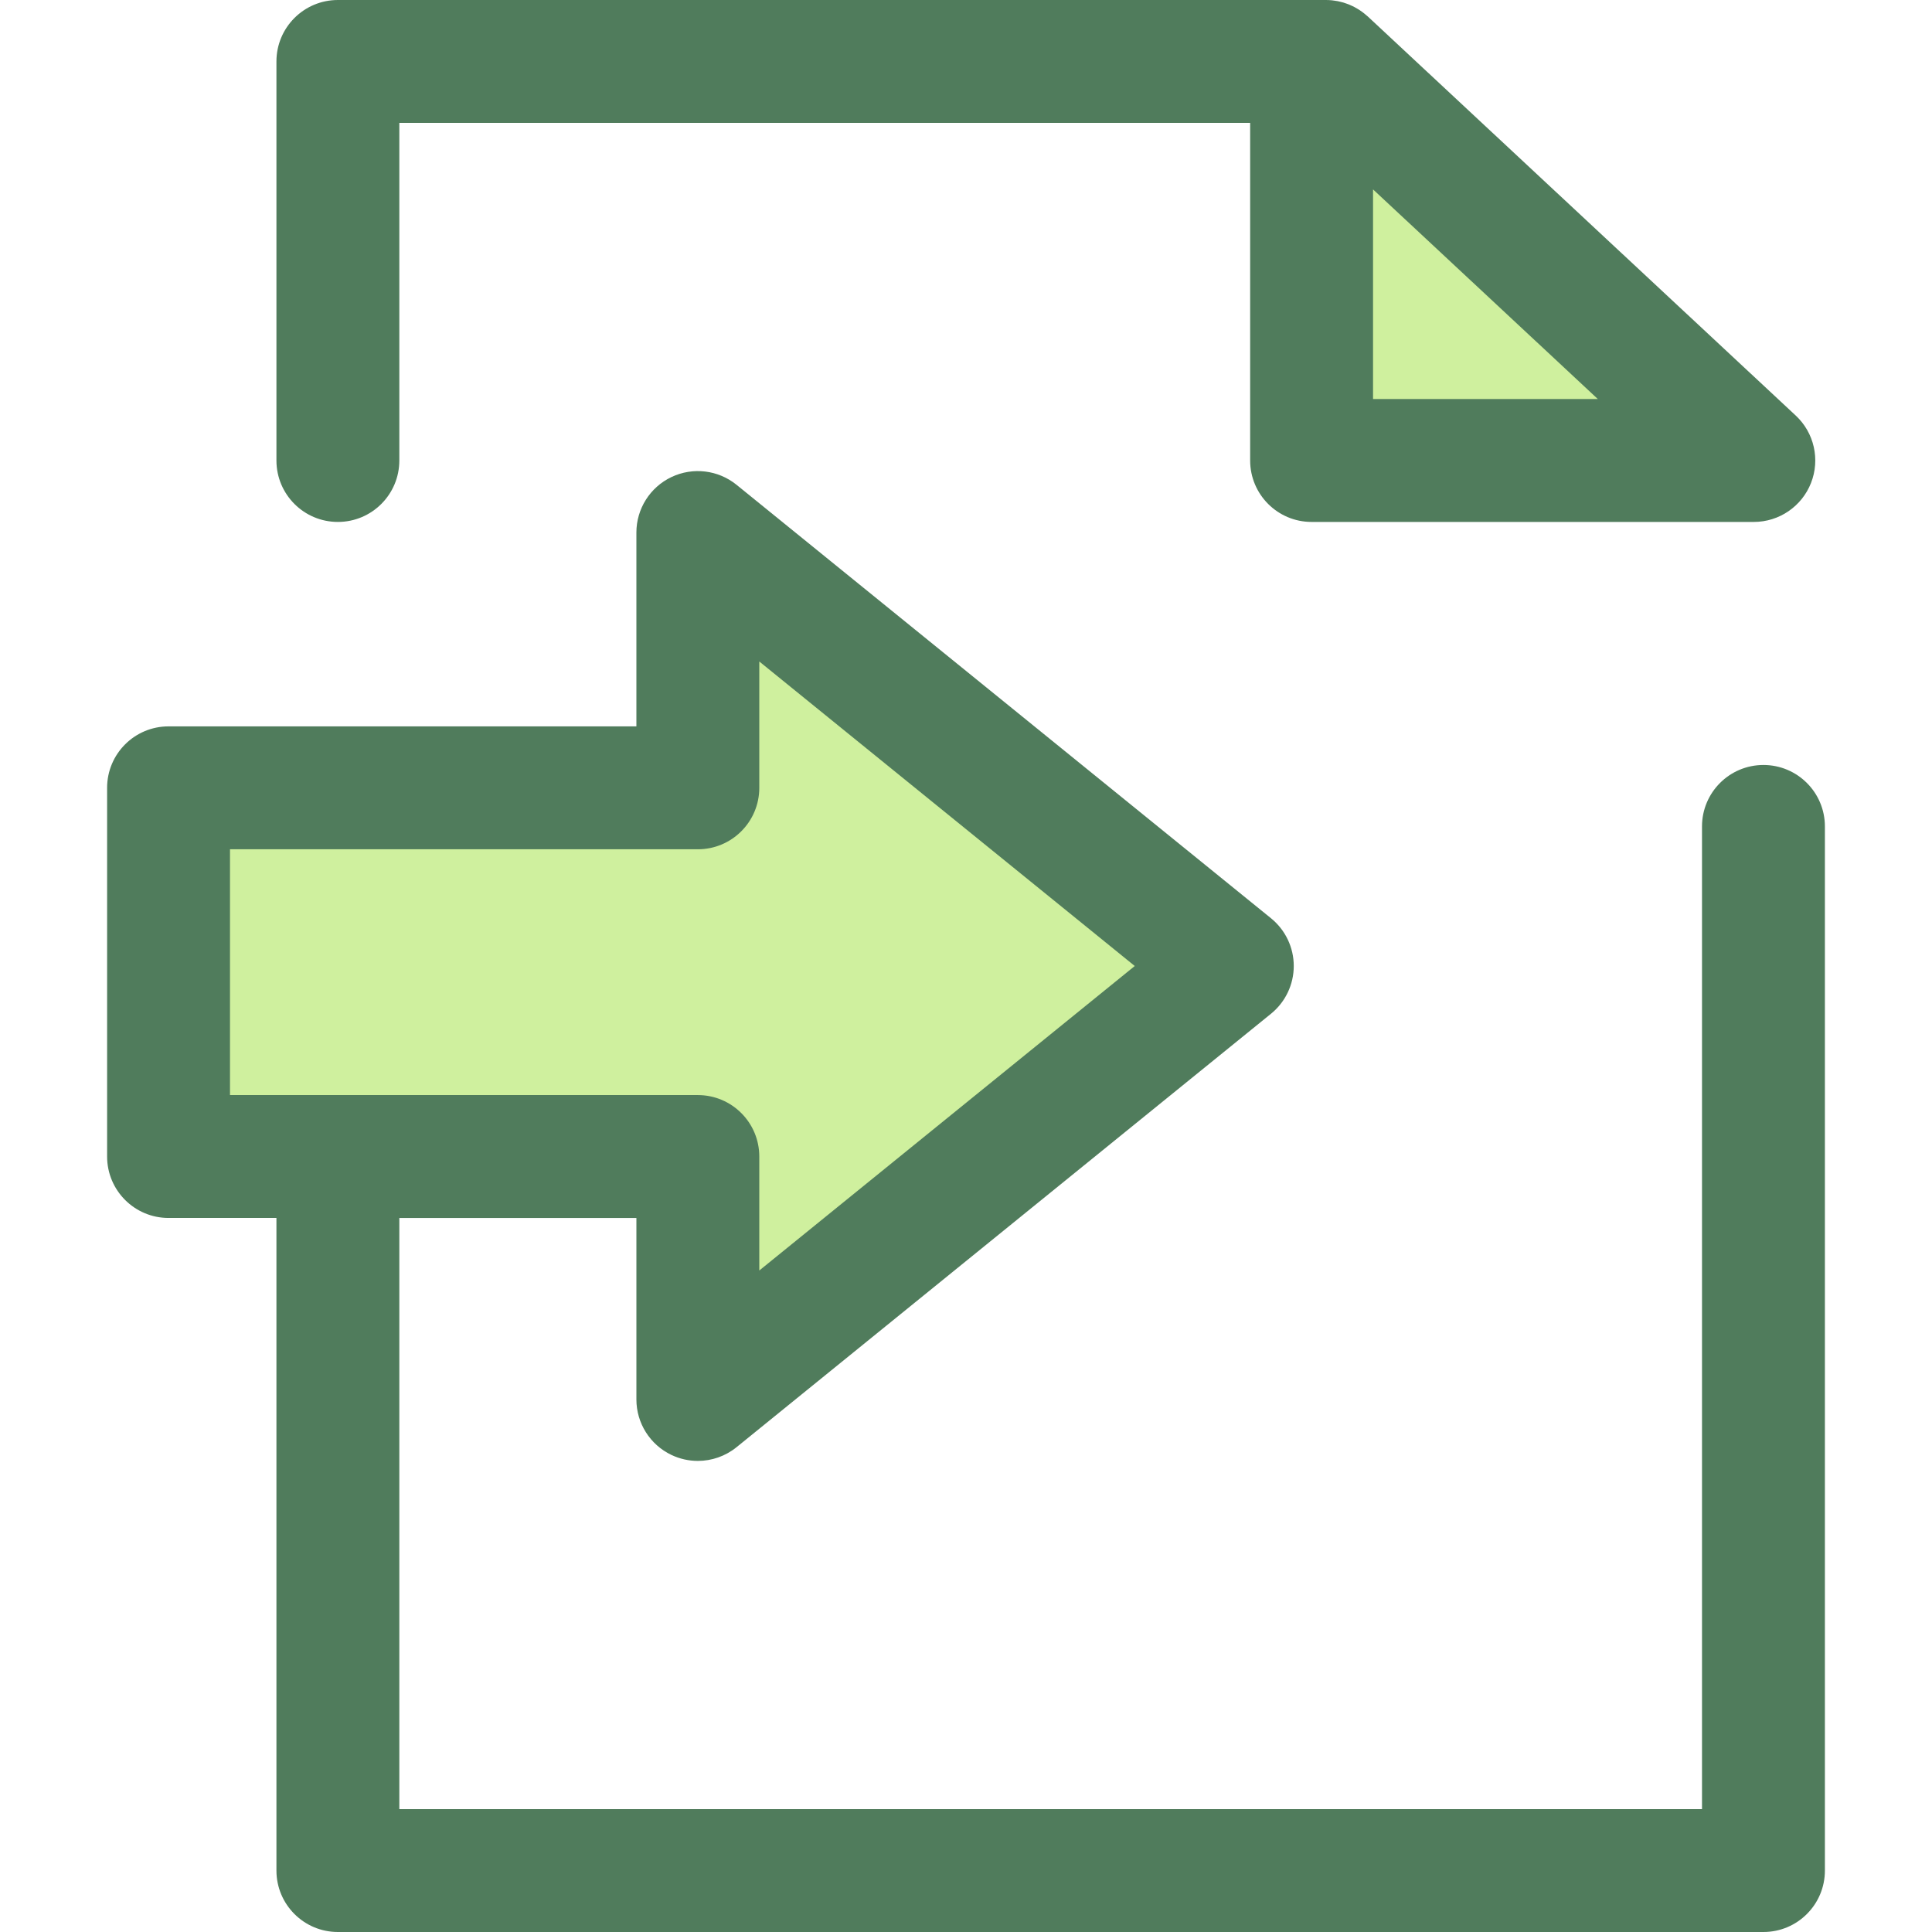
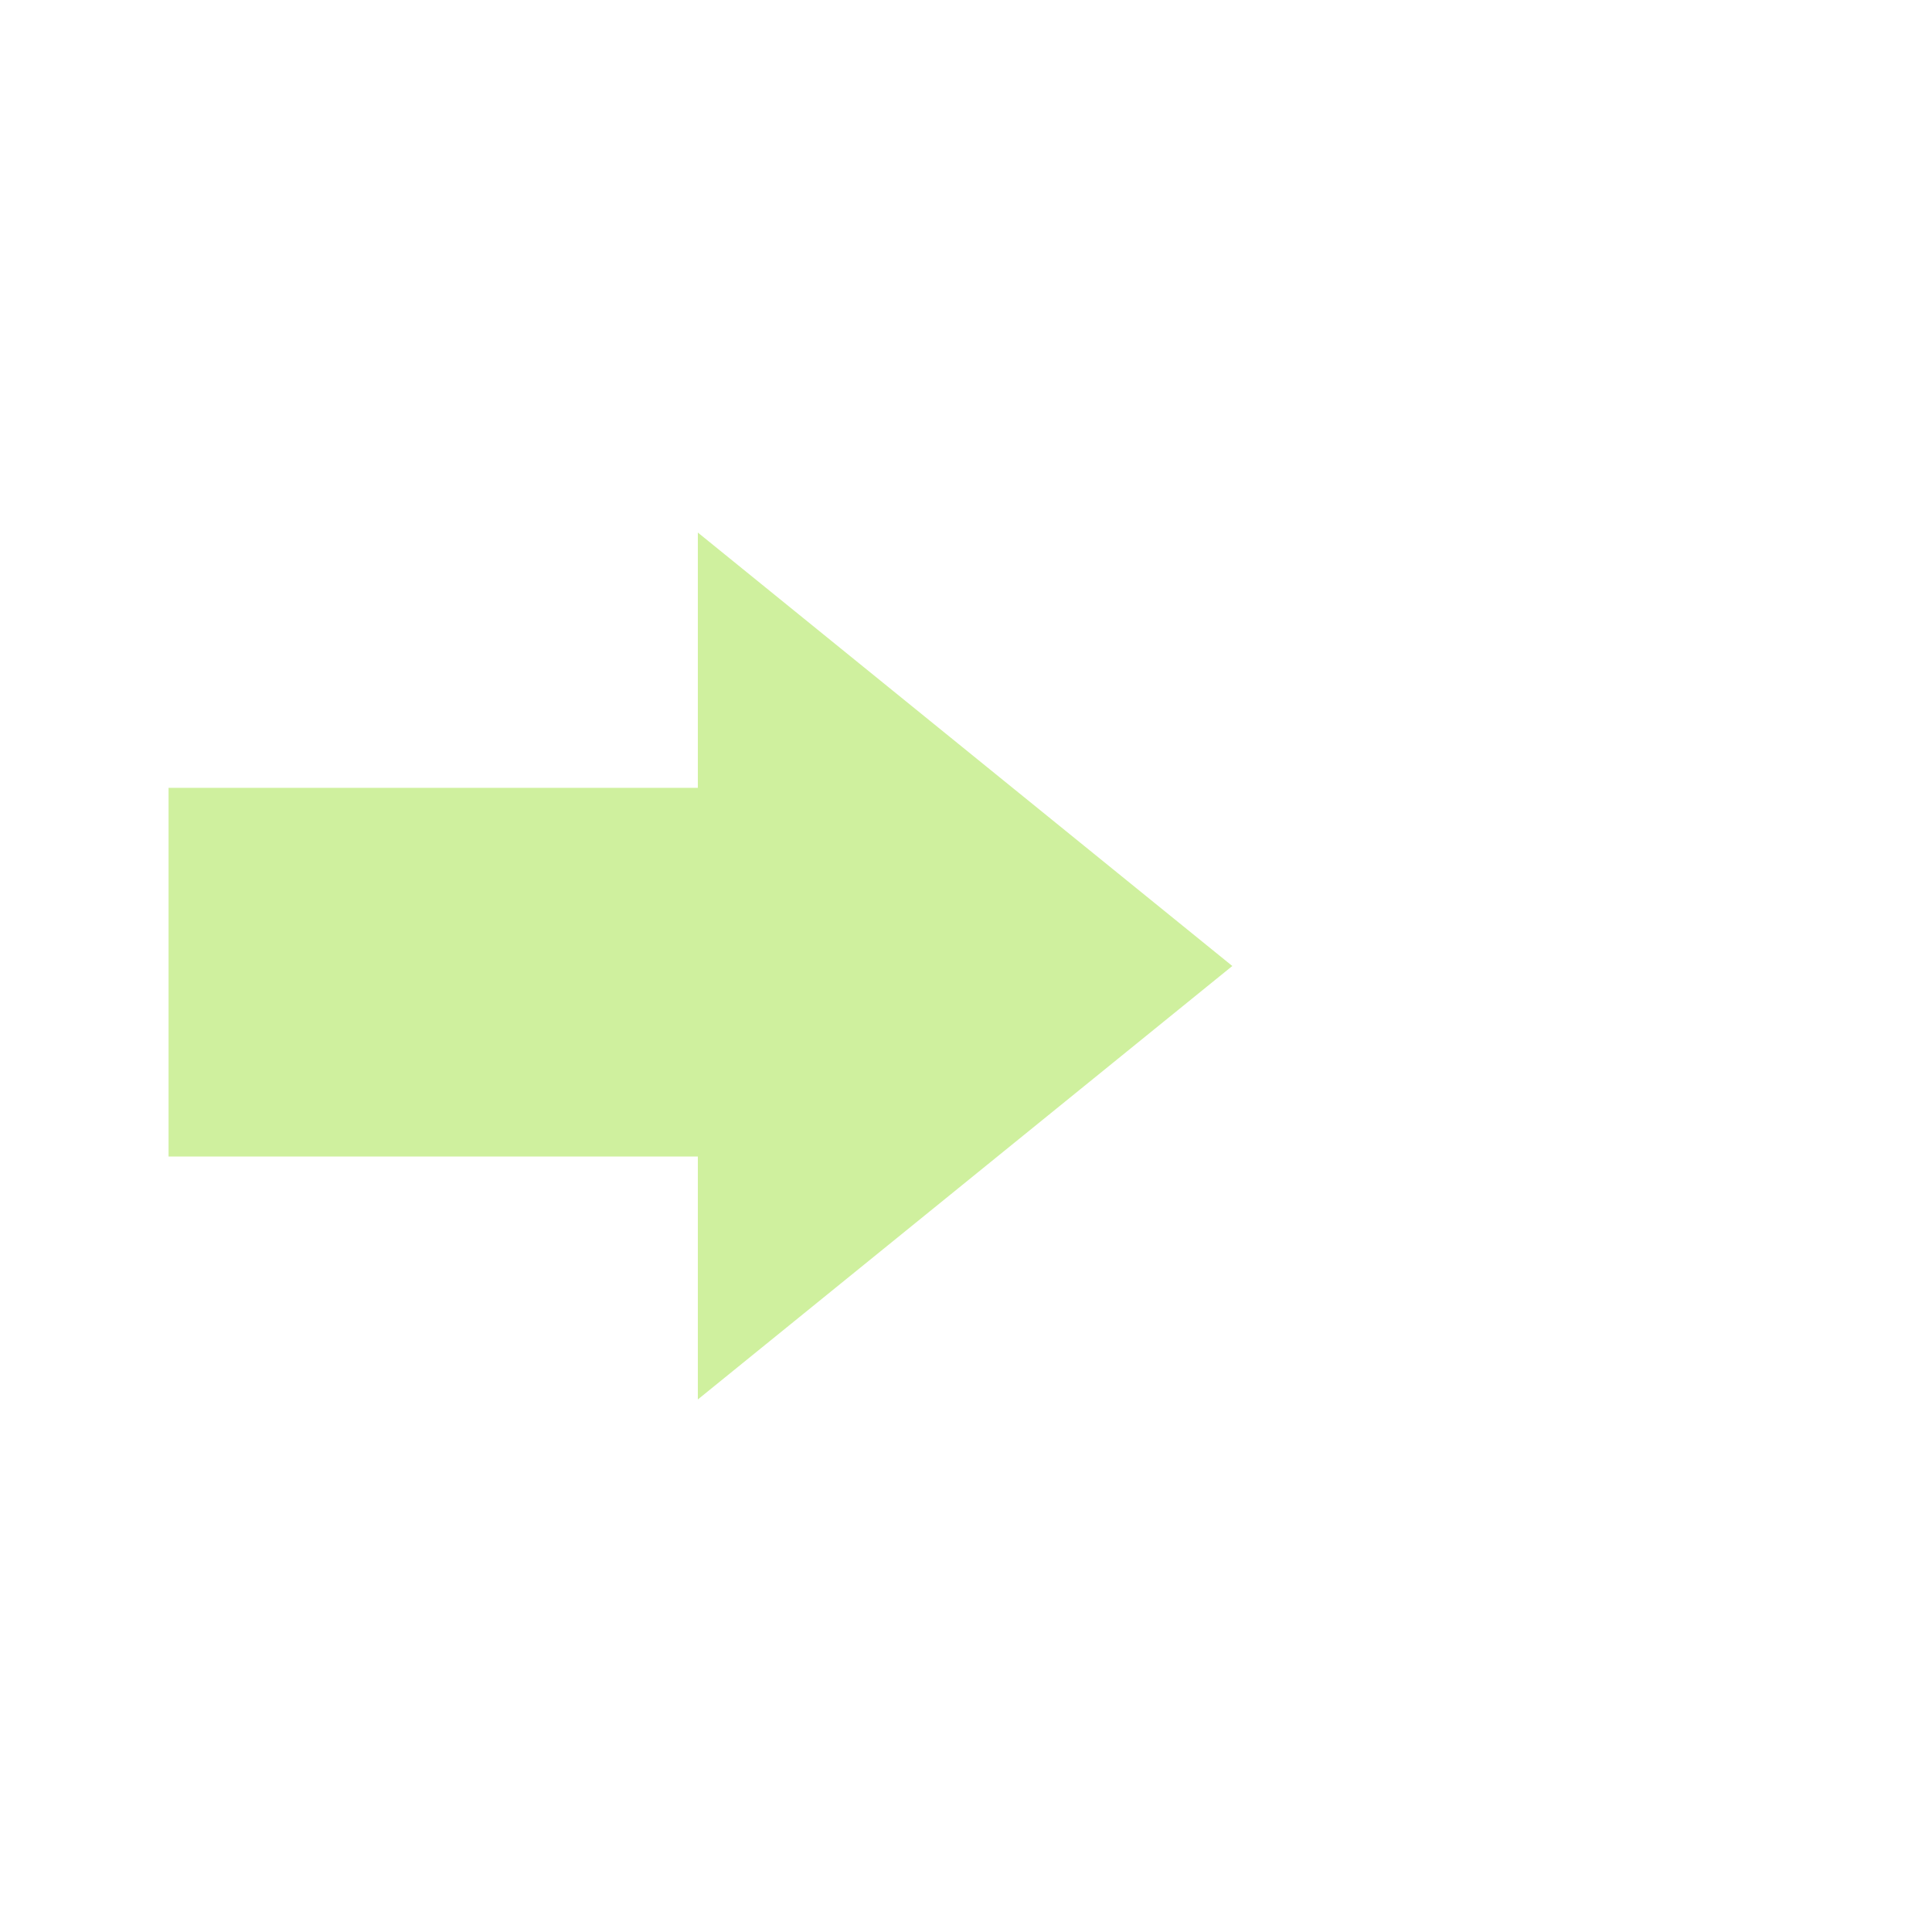
<svg xmlns="http://www.w3.org/2000/svg" version="1.1" id="Layer_1" x="0px" y="0px" viewBox="0 0 511.998 511.998" style="enable-background:new 0 0 511.998 511.998;" xml:space="preserve">
  <g>
-     <polygon style="fill:#CFF09E;" points="351.38,16.284 347.586,16.284 347.586,122.034 464.78,122.034  " />
    <polygon style="fill:#CFF09E;" points="44.666,208.782 44.666,306.488 184.933,306.488 184.933,370.87 326.573,255.999    184.933,141.13 184.933,208.782  " />
  </g>
  <g>
-     <path style="fill:#507C5C;" d="M467.331,202.728c-8.994,0-16.284,7.29-16.284,16.284v260.42H105.826v-156.66h62.825v48.098   c0,6.279,3.61,12,9.279,14.7c2.231,1.063,4.623,1.584,7.002,1.584c3.667,0,7.302-1.238,10.259-3.636l141.64-114.871   c3.812-3.091,6.027-7.738,6.027-12.648c0-4.91-2.215-9.555-6.027-12.648l-141.64-114.871c-4.877-3.955-11.593-4.753-17.263-2.052   c-5.668,2.702-9.279,8.42-9.279,14.7v51.368H44.668c-8.994,0-16.284,7.29-16.284,16.284v97.706c0,8.994,7.29,16.284,16.284,16.284   h28.59v172.944c0,8.994,7.29,16.284,16.284,16.284h377.789c8.994,0,16.284-7.29,16.284-16.284V219.012   C483.615,210.018,476.324,202.728,467.331,202.728z M60.952,225.066h123.983c8.994,0,16.284-7.29,16.284-16.284v-33.48   l99.503,80.697l-99.503,80.697v-30.208c0-8.994-7.29-16.284-16.284-16.284H60.952V225.066z" />
-     <path style="fill:#507C5C;" d="M89.542,138.318c8.994,0,16.284-7.29,16.284-16.284V32.568h225.476v89.466   c0,8.994,7.29,16.284,16.284,16.284H464.78c6.689,0,12.698-4.092,15.151-10.316c2.452-6.224,0.848-13.315-4.045-17.878   L362.488,4.376c-0.124-0.116-0.259-0.217-0.386-0.327c-0.192-0.168-0.383-0.335-0.583-0.493c-0.2-0.16-0.405-0.309-0.612-0.458   c-0.217-0.156-0.432-0.311-0.656-0.458c-0.199-0.129-0.402-0.248-0.606-0.368c-0.246-0.147-0.493-0.29-0.747-0.423   c-0.191-0.099-0.386-0.187-0.58-0.28c-0.275-0.13-0.55-0.261-0.835-0.375c-0.189-0.077-0.383-0.14-0.575-0.21   c-0.295-0.106-0.588-0.213-0.889-0.303c-0.207-0.062-0.417-0.107-0.625-0.161c-0.291-0.073-0.58-0.153-0.878-0.21   c-0.267-0.052-0.537-0.085-0.806-0.124c-0.246-0.034-0.489-0.081-0.738-0.104C352.445,0.029,351.914,0,351.38,0h-3.794H89.542   c-8.994,0-16.284,7.29-16.284,16.284v105.75C73.258,131.028,80.548,138.318,89.542,138.318z M363.87,105.75V50.197l59.572,55.553   H363.87z" />
-   </g>
+     </g>
  <g>
</g>
  <g>
</g>
  <g>
</g>
  <g>
</g>
  <g>
</g>
  <g>
</g>
  <g>
</g>
  <g>
</g>
  <g>
</g>
  <g>
</g>
  <g>
</g>
  <g>
</g>
  <g>
</g>
  <g>
</g>
  <g>
</g>
</svg>